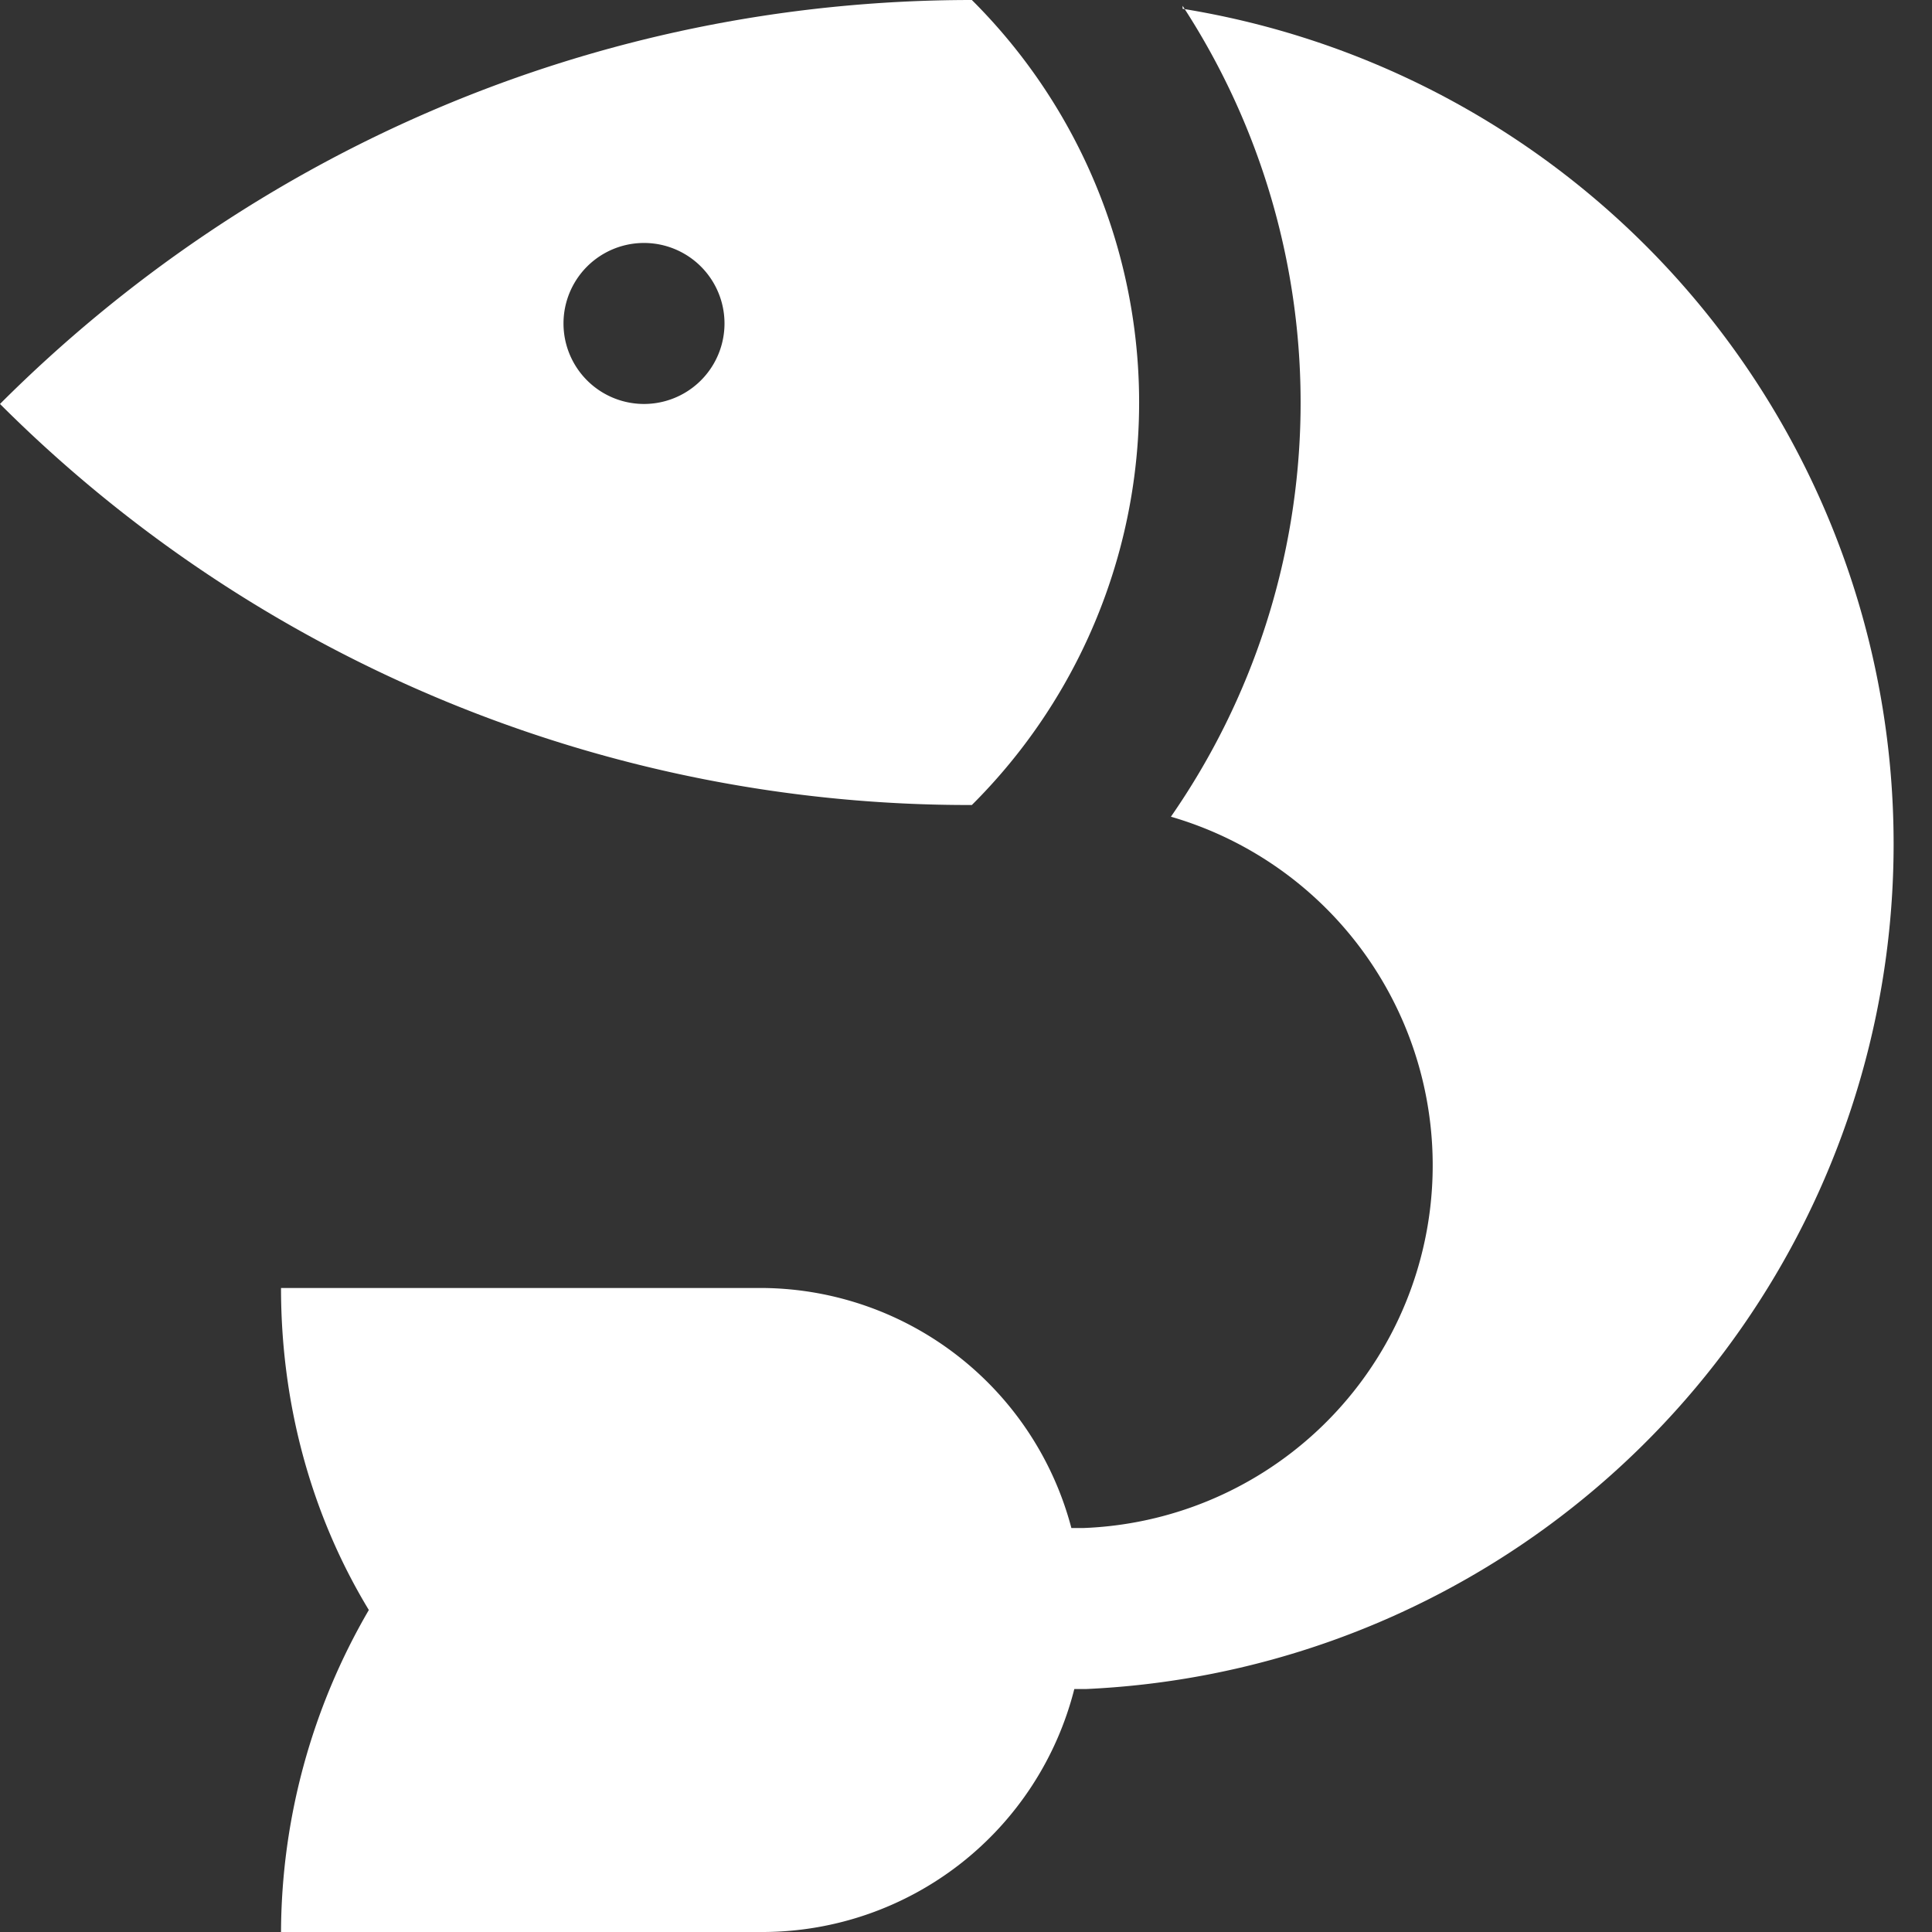
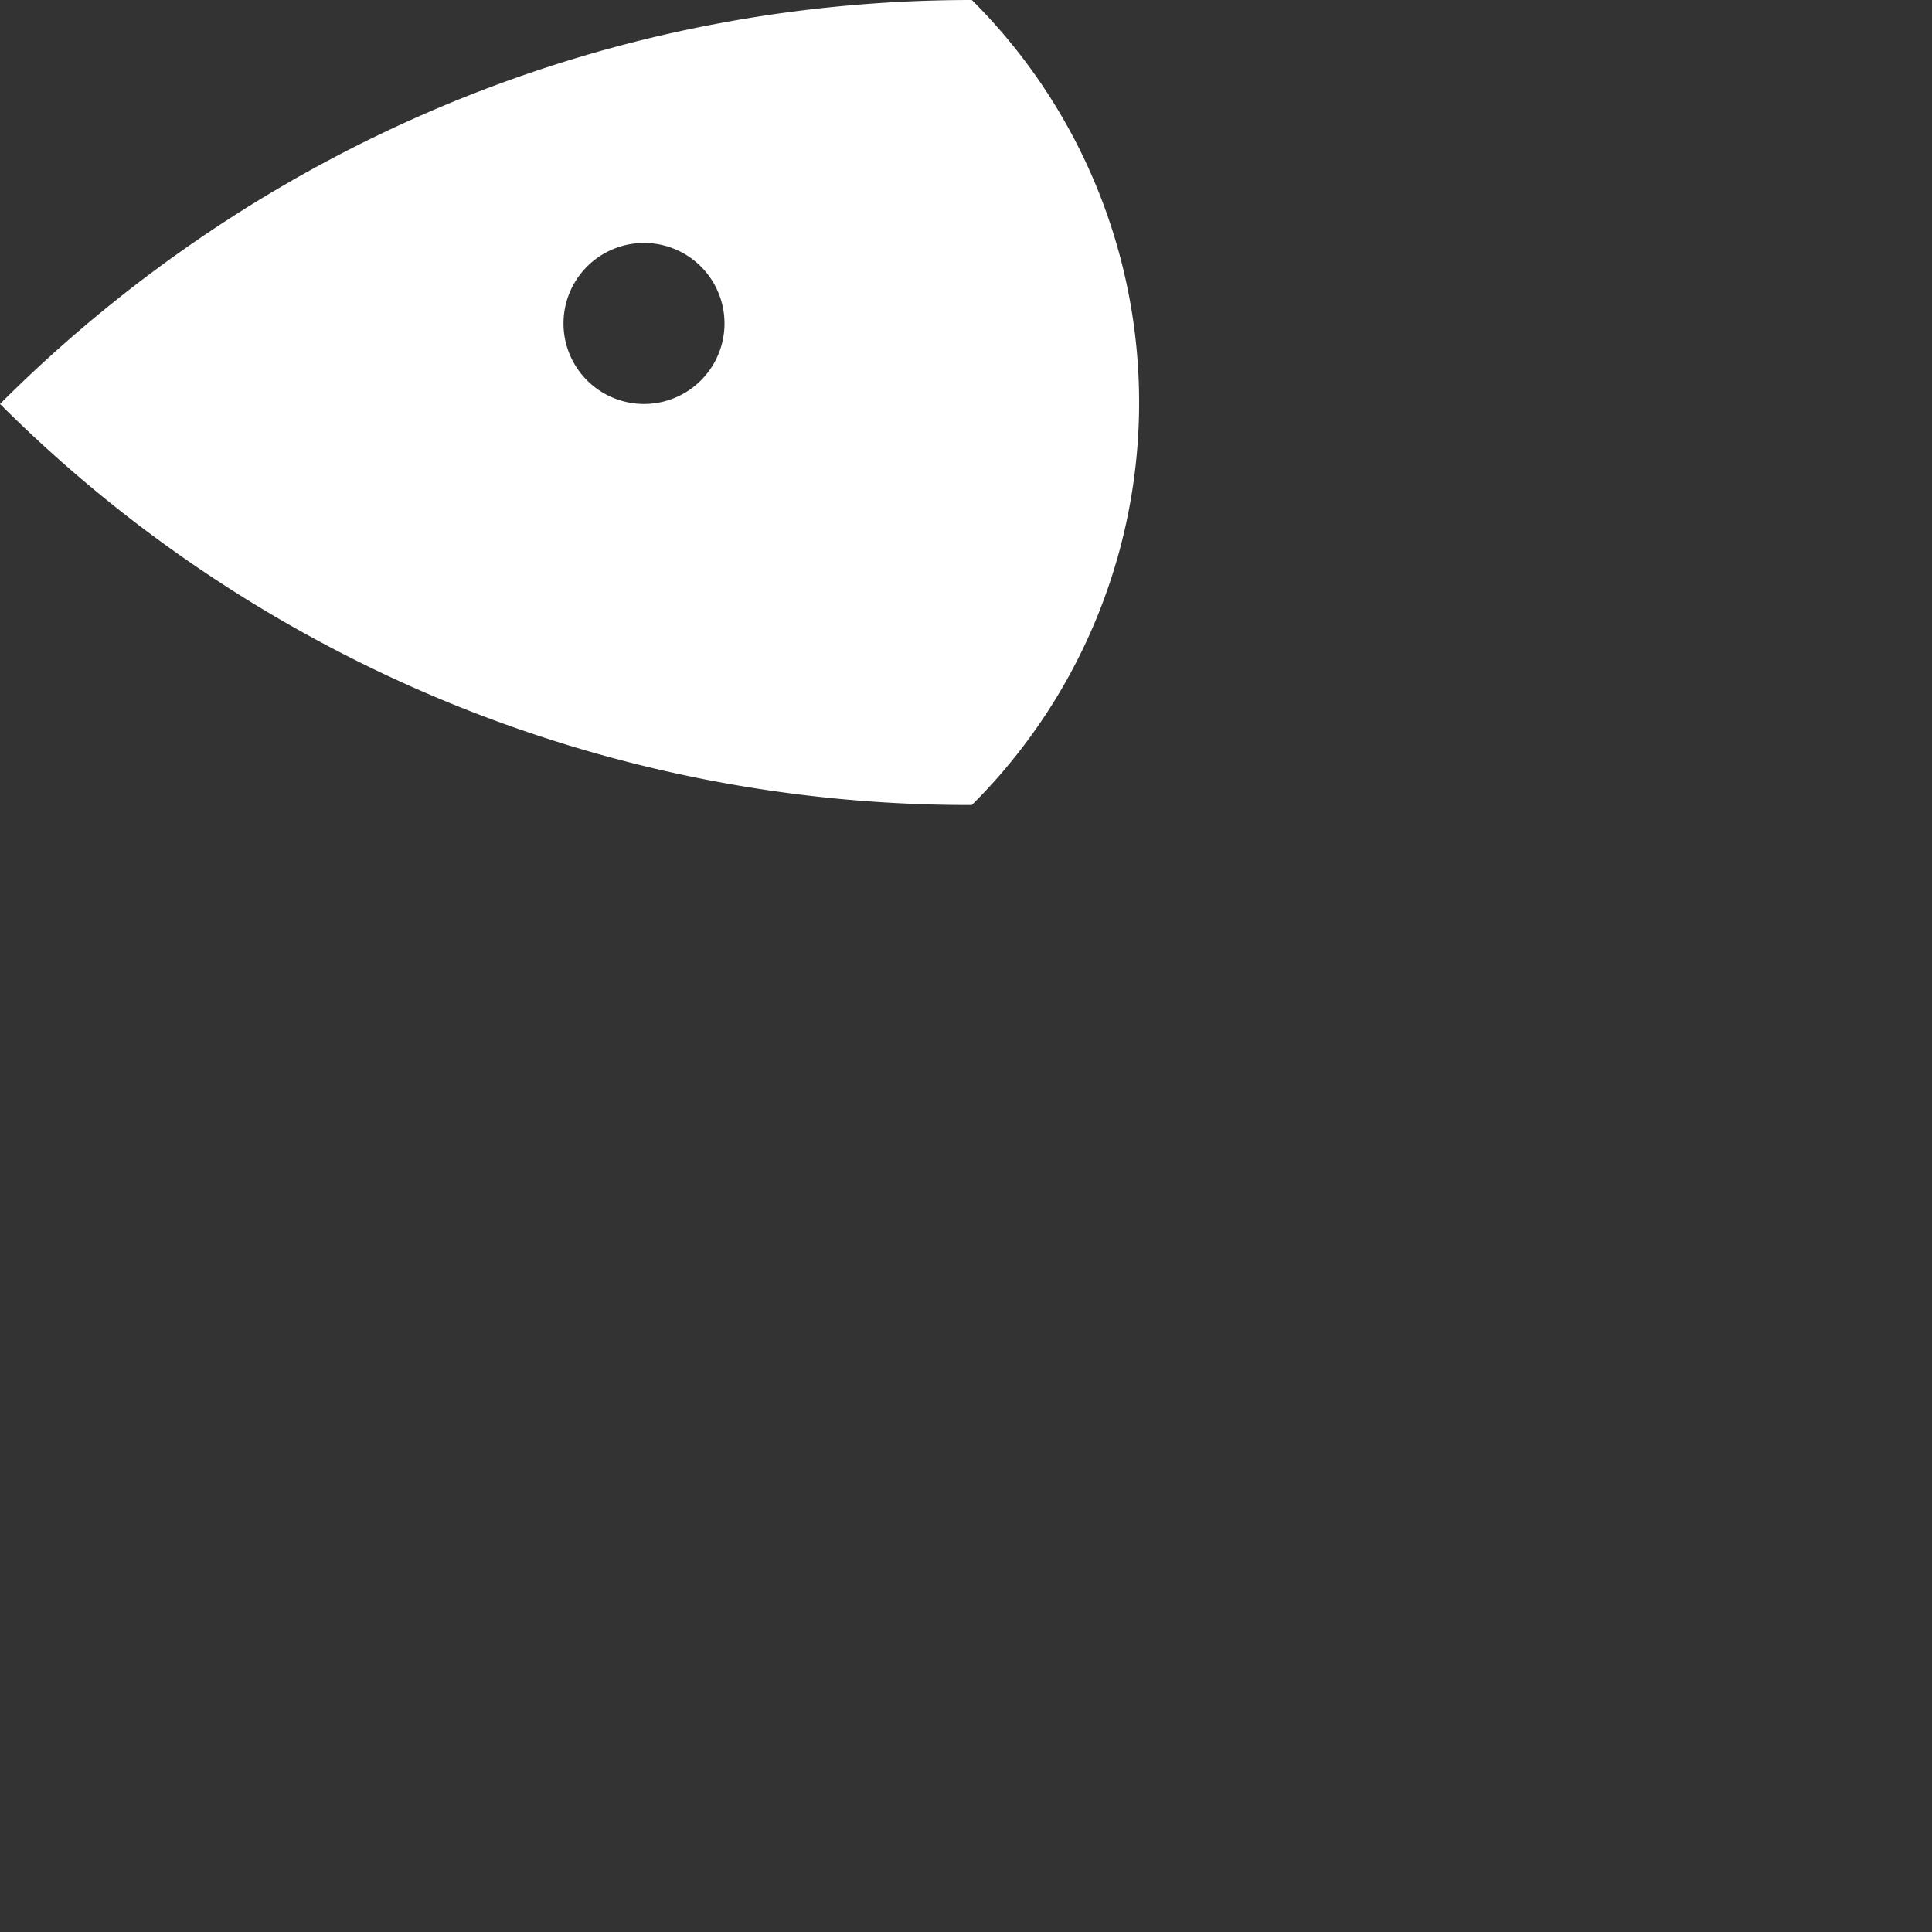
<svg xmlns="http://www.w3.org/2000/svg" width="66" height="66" fill="none">
  <rect width="100%" height="100%" fill="#333333" stroke="none" />
  <g clip-path="url(#a)" fill="#fff">
    <path d="M33.2 0C20.2 0 8.5 5.3 0 13.8a46.8 46.8 0 0 0 33.2 13.7 19.4 19.4 0 0 0 0-27.5ZM22 13.8a2.7 2.7 0 1 1 0-5.5 2.7 2.7 0 0 1 0 5.5Z" />
-     <path d="M40.4.2a24.8 24.8 0 0 1-.4 27.7A12.4 12.4 0 0 1 37 52.2h-.4A11 11 0 0 0 26.1 44H9.6c0 3.9 1 7.7 3 11a22 22 0 0 0-3 11h16.5a11 11 0 0 0 10.6-8.3h.4A28.9 28.9 0 0 0 40.4.3Z" />
  </g>
  <defs>
    <clipPath id="a">
-       <path fill="#fff" d="M0 0h66v66H0z" />
+       <path fill="#fff" d="M0 0h66v66H0" />
    </clipPath>
  </defs>
</svg>